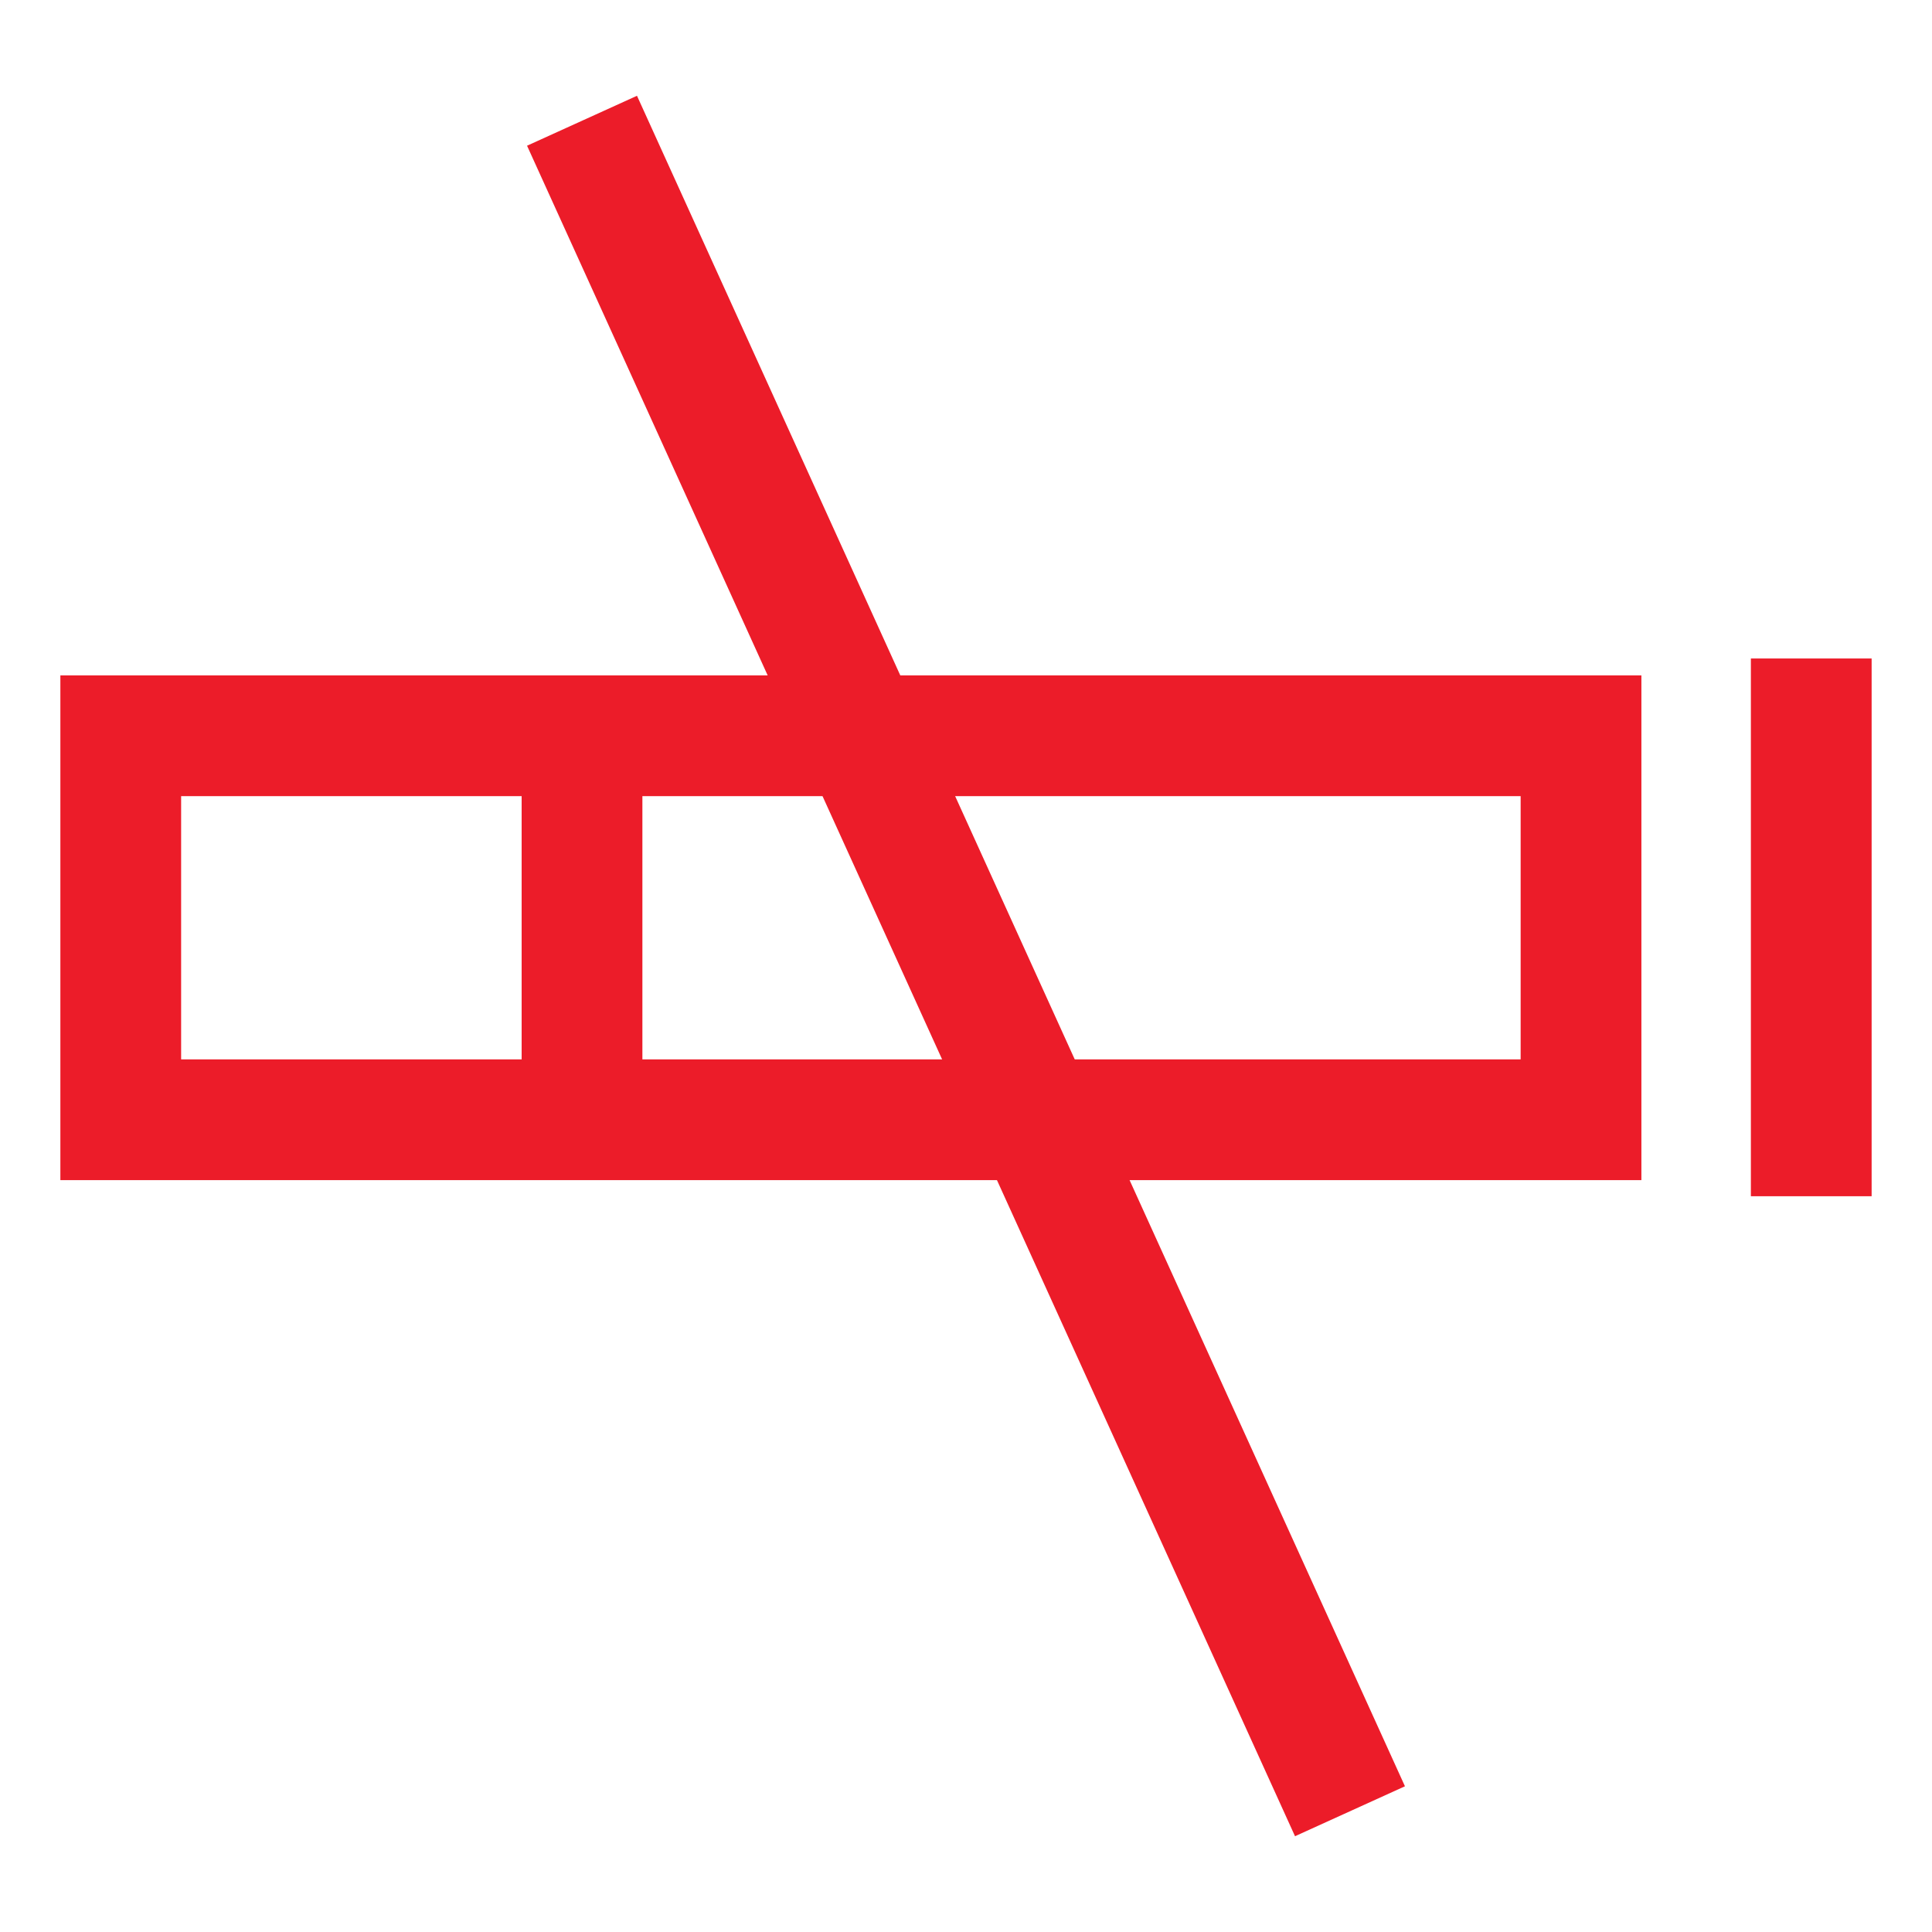
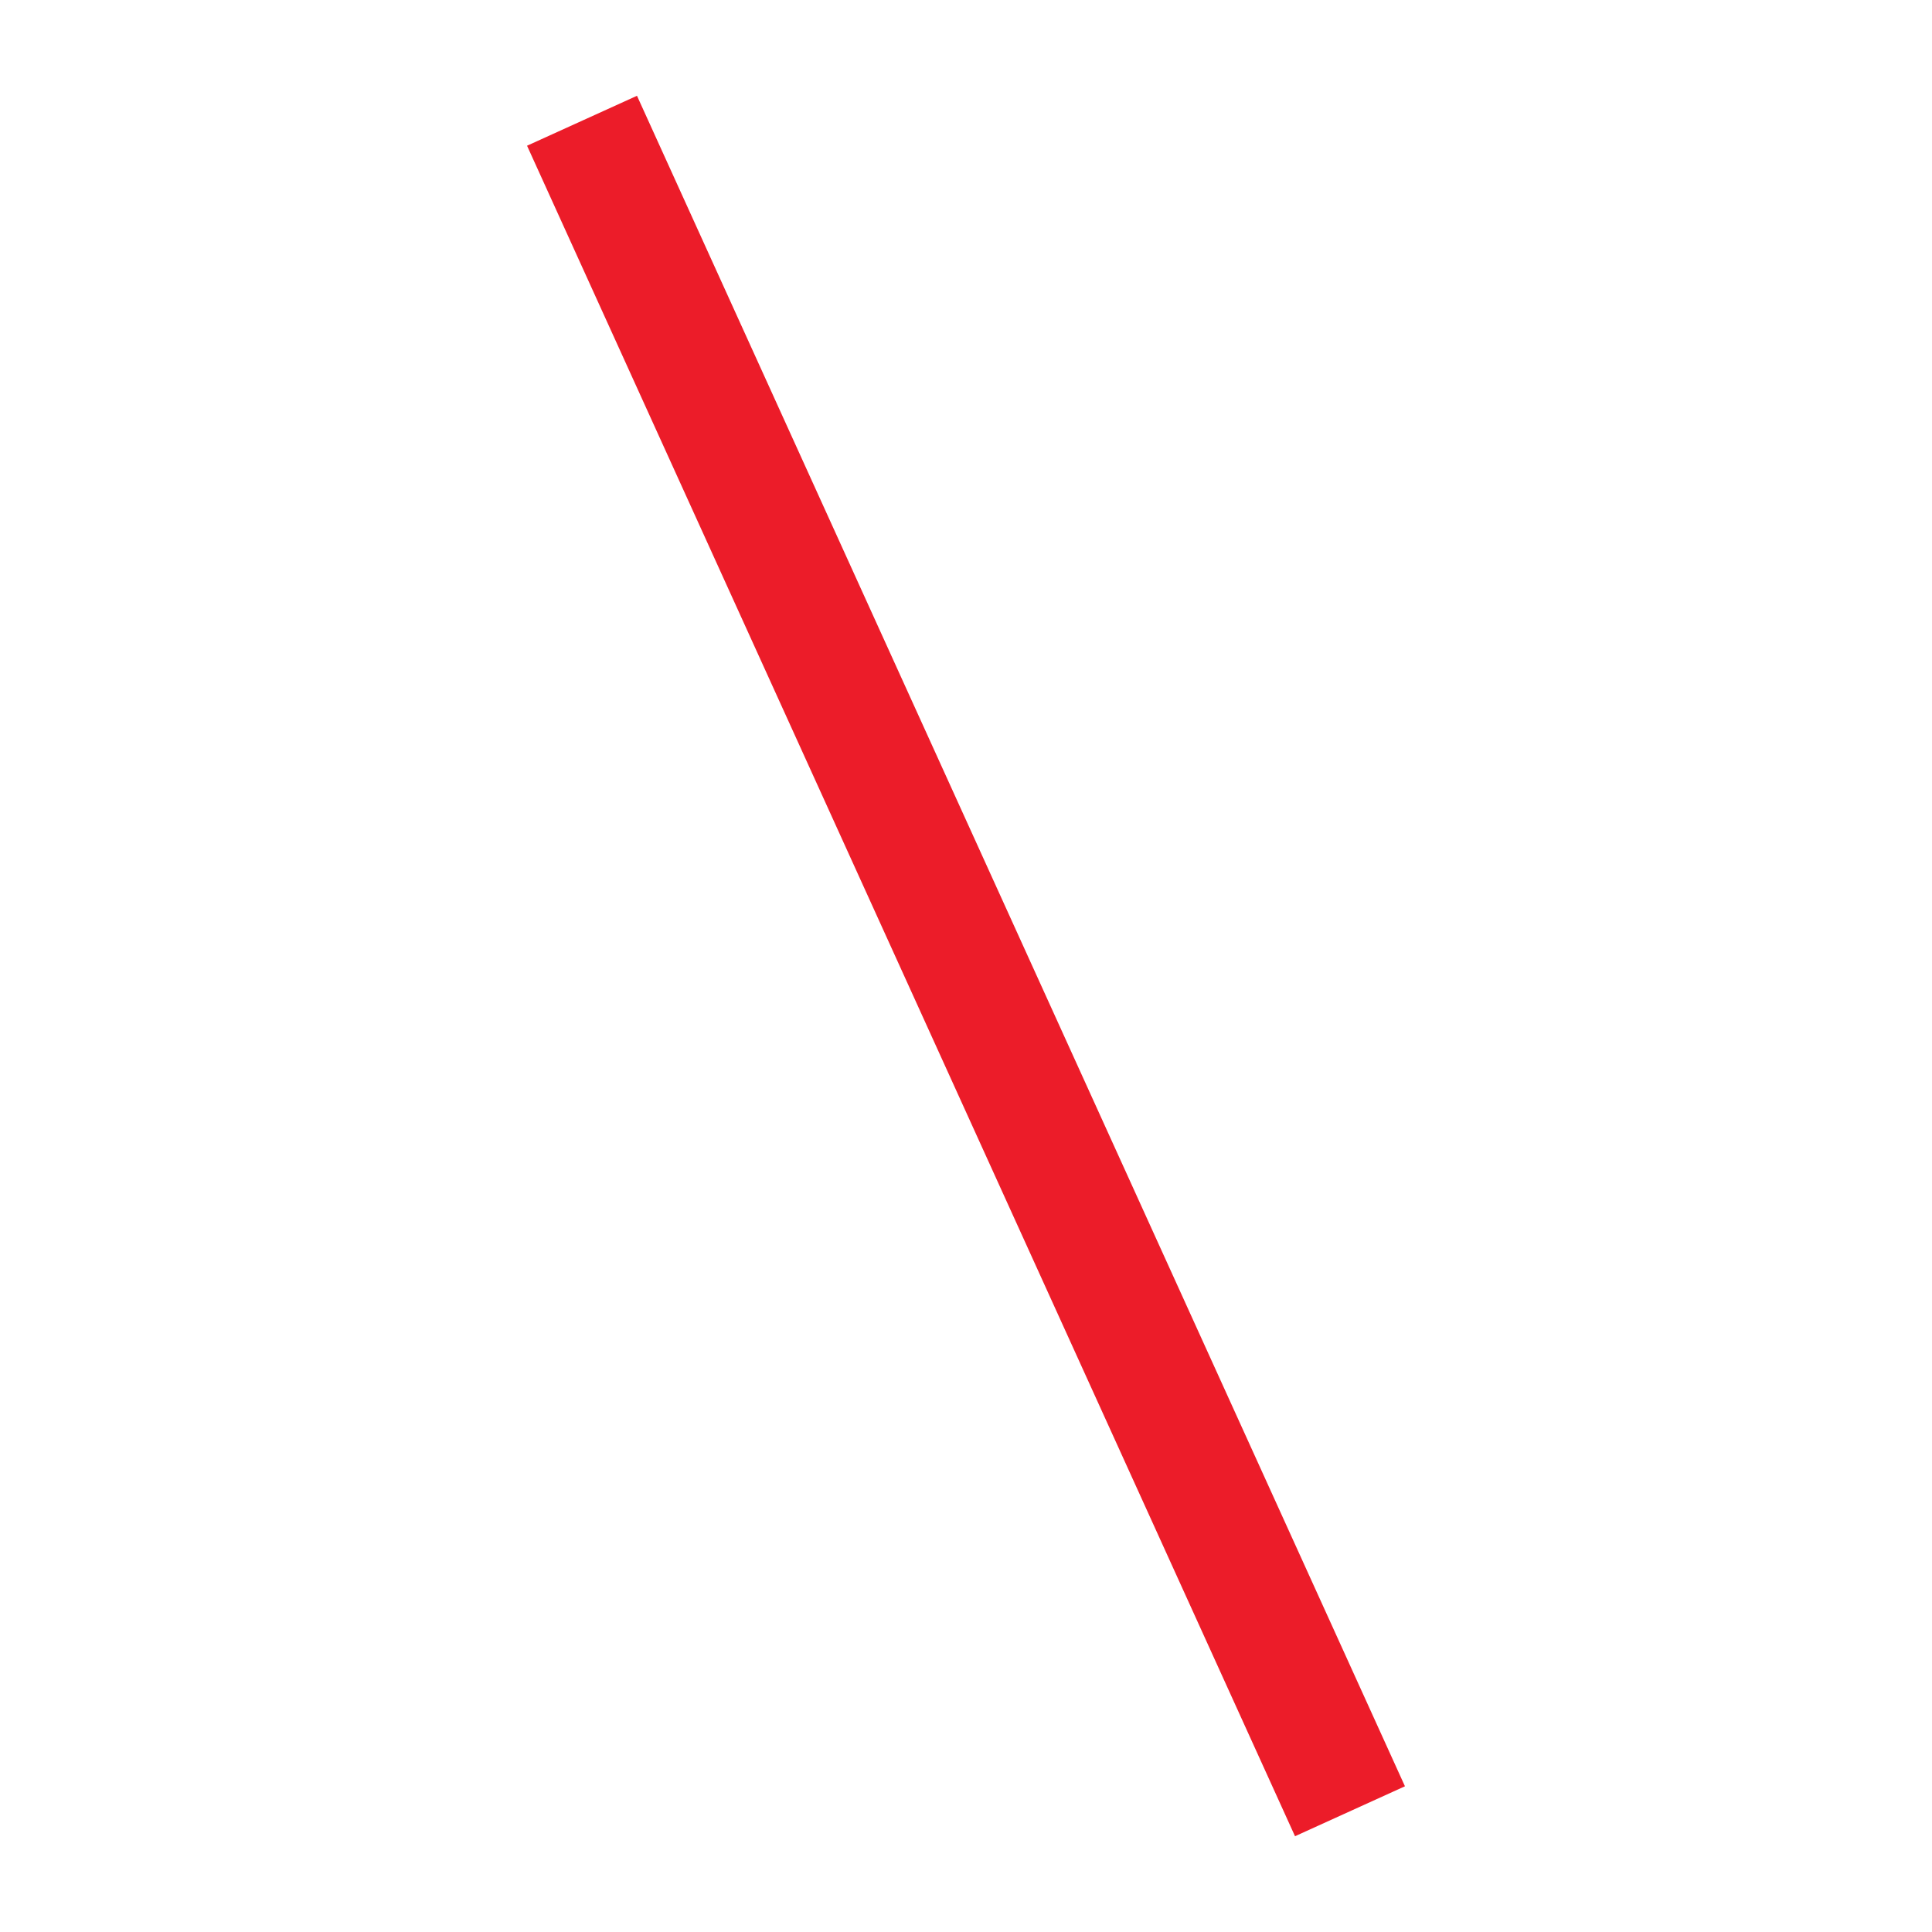
<svg xmlns="http://www.w3.org/2000/svg" width="24" height="24" viewBox="0 0 24 24" fill="none">
  <g id="Icon">
-     <path id="Vector" d="M19.64 9.14H1.5V13.91H19.64V9.14Z" stroke="#EC1C29" stroke-width="1.5" stroke-miterlimit="10" />
-     <path id="Vector_2" d="M7.23 9.14V13.91" stroke="#EC1C29" stroke-width="1.5" stroke-miterlimit="10" />
-     <path id="Vector_3" d="M22.5 8.18V14.86" stroke="#EC1C29" stroke-width="1.5" stroke-miterlimit="10" />
    <path id="Vector_4" d="M7.23 1.5L16.77 22.5" stroke="#EC1C29" stroke-width="1.5" stroke-miterlimit="10" />
  </g>
</svg>